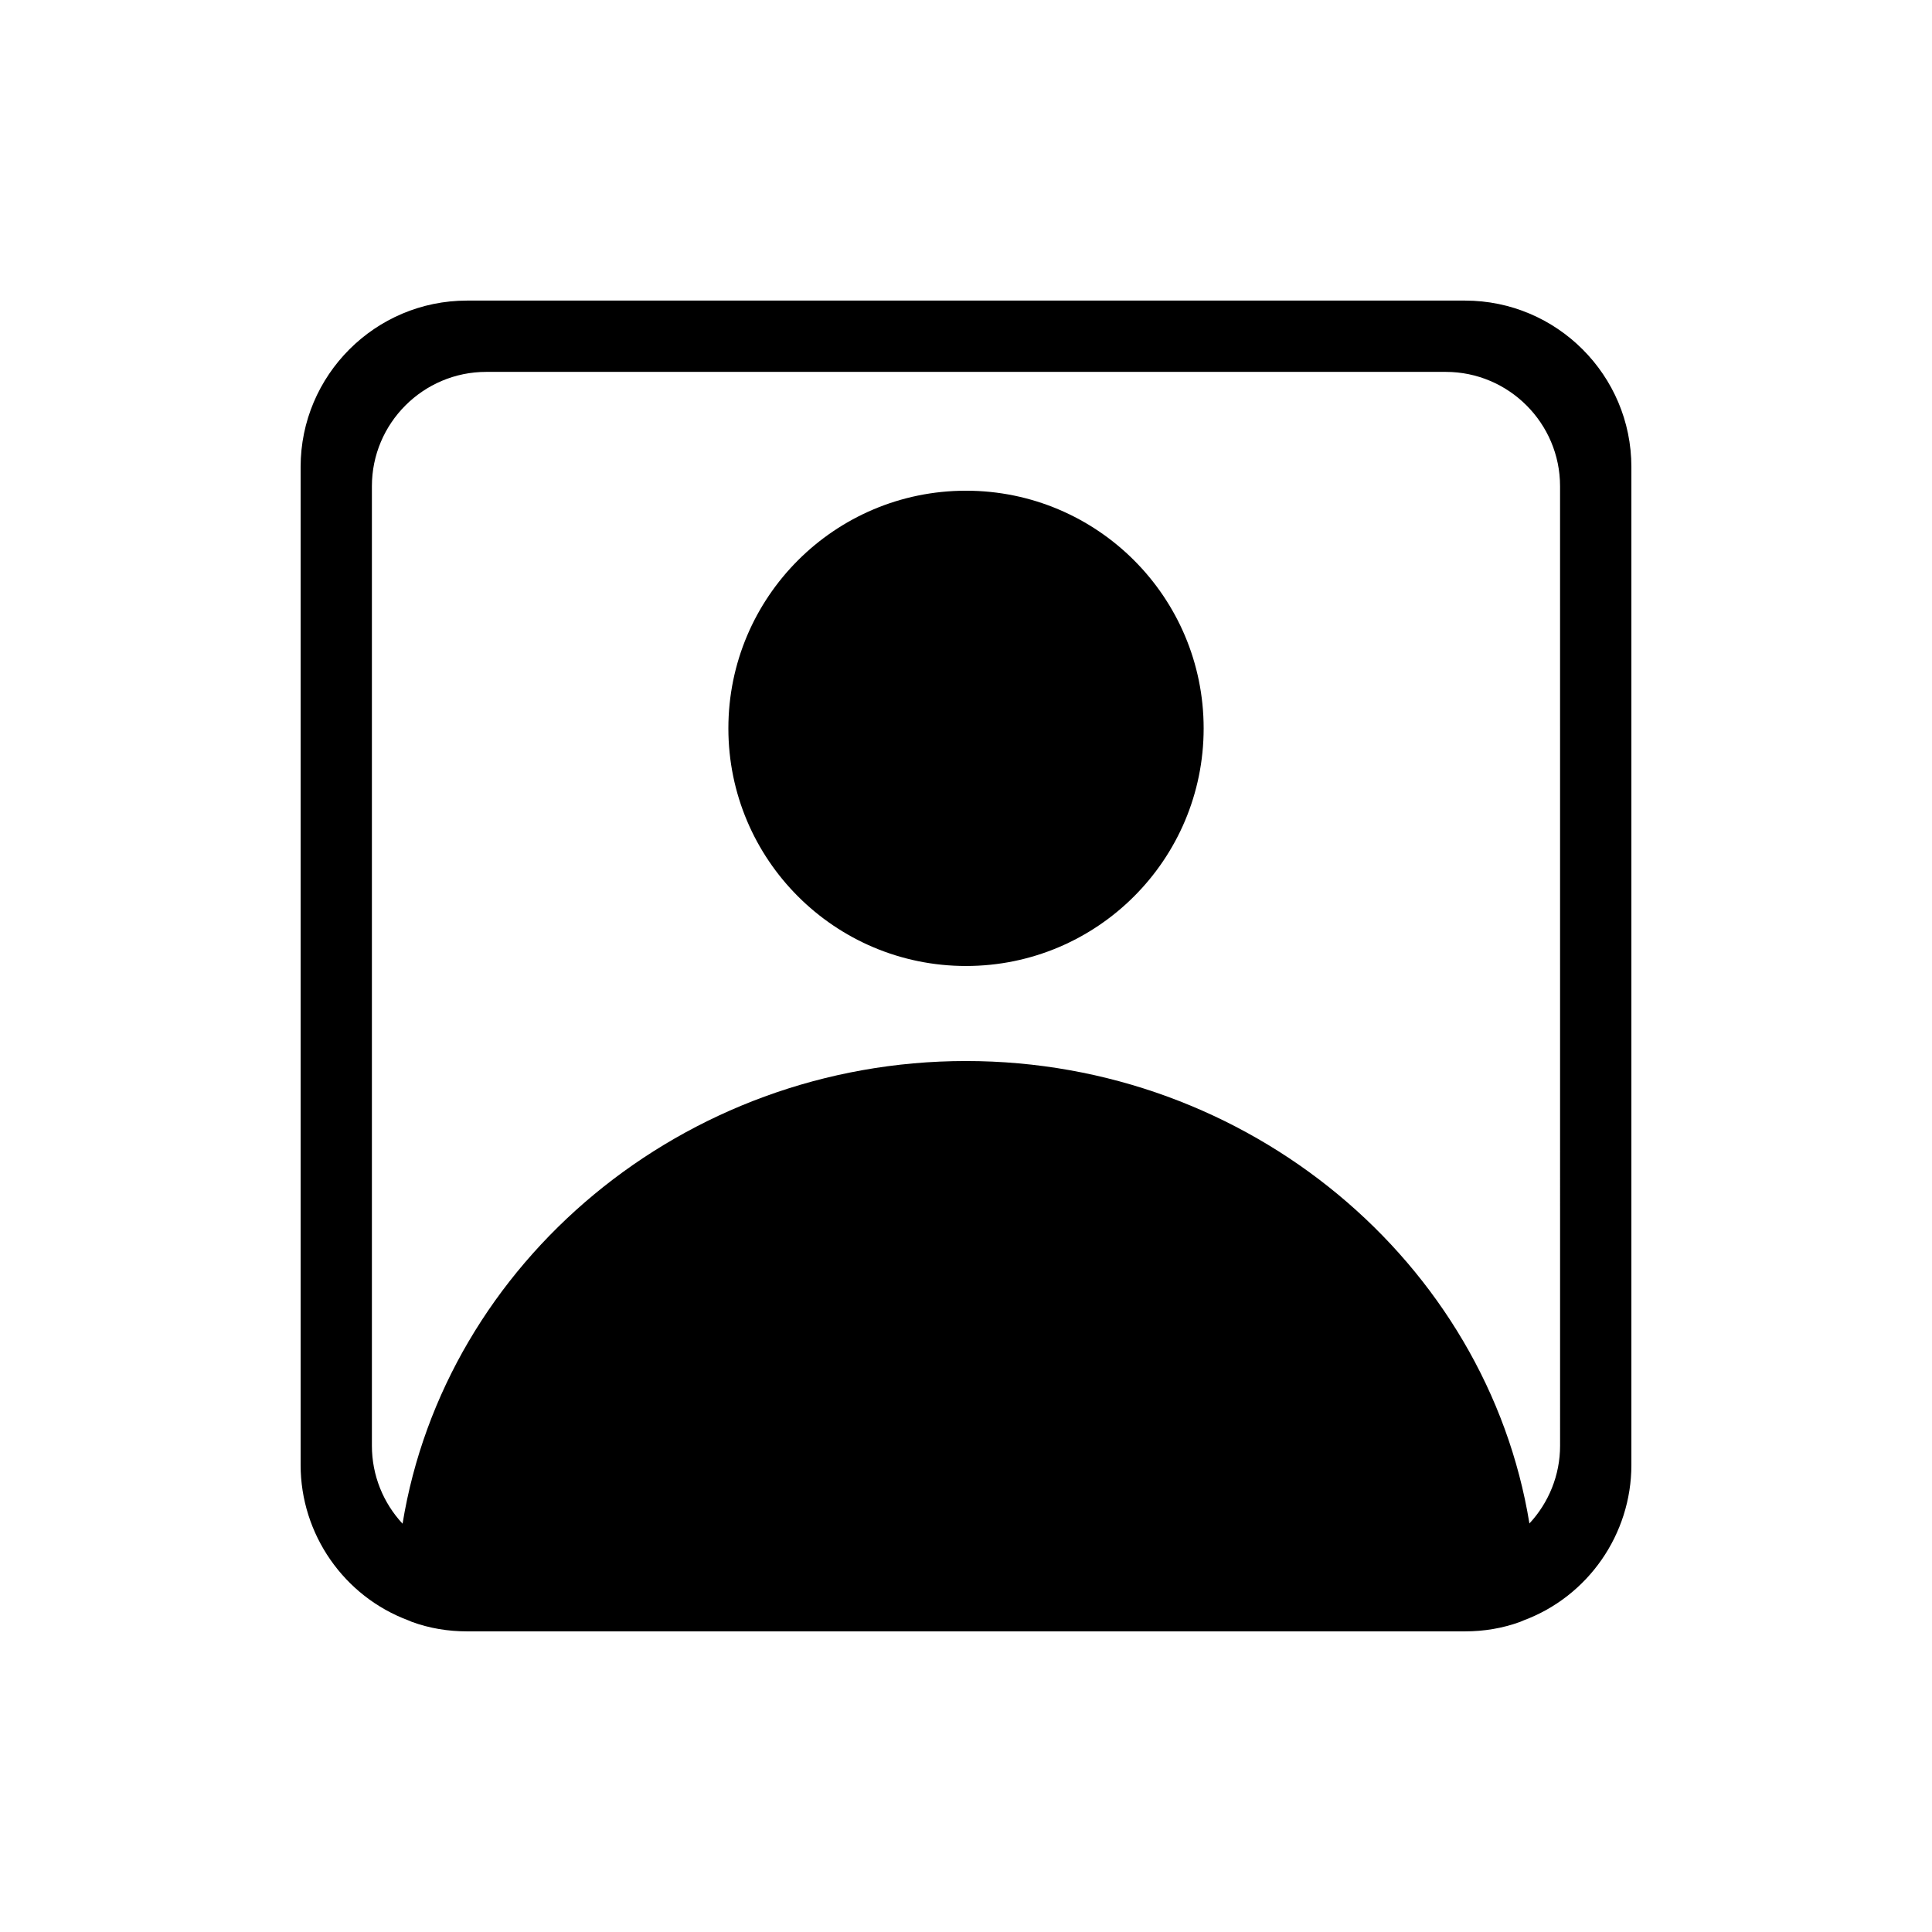
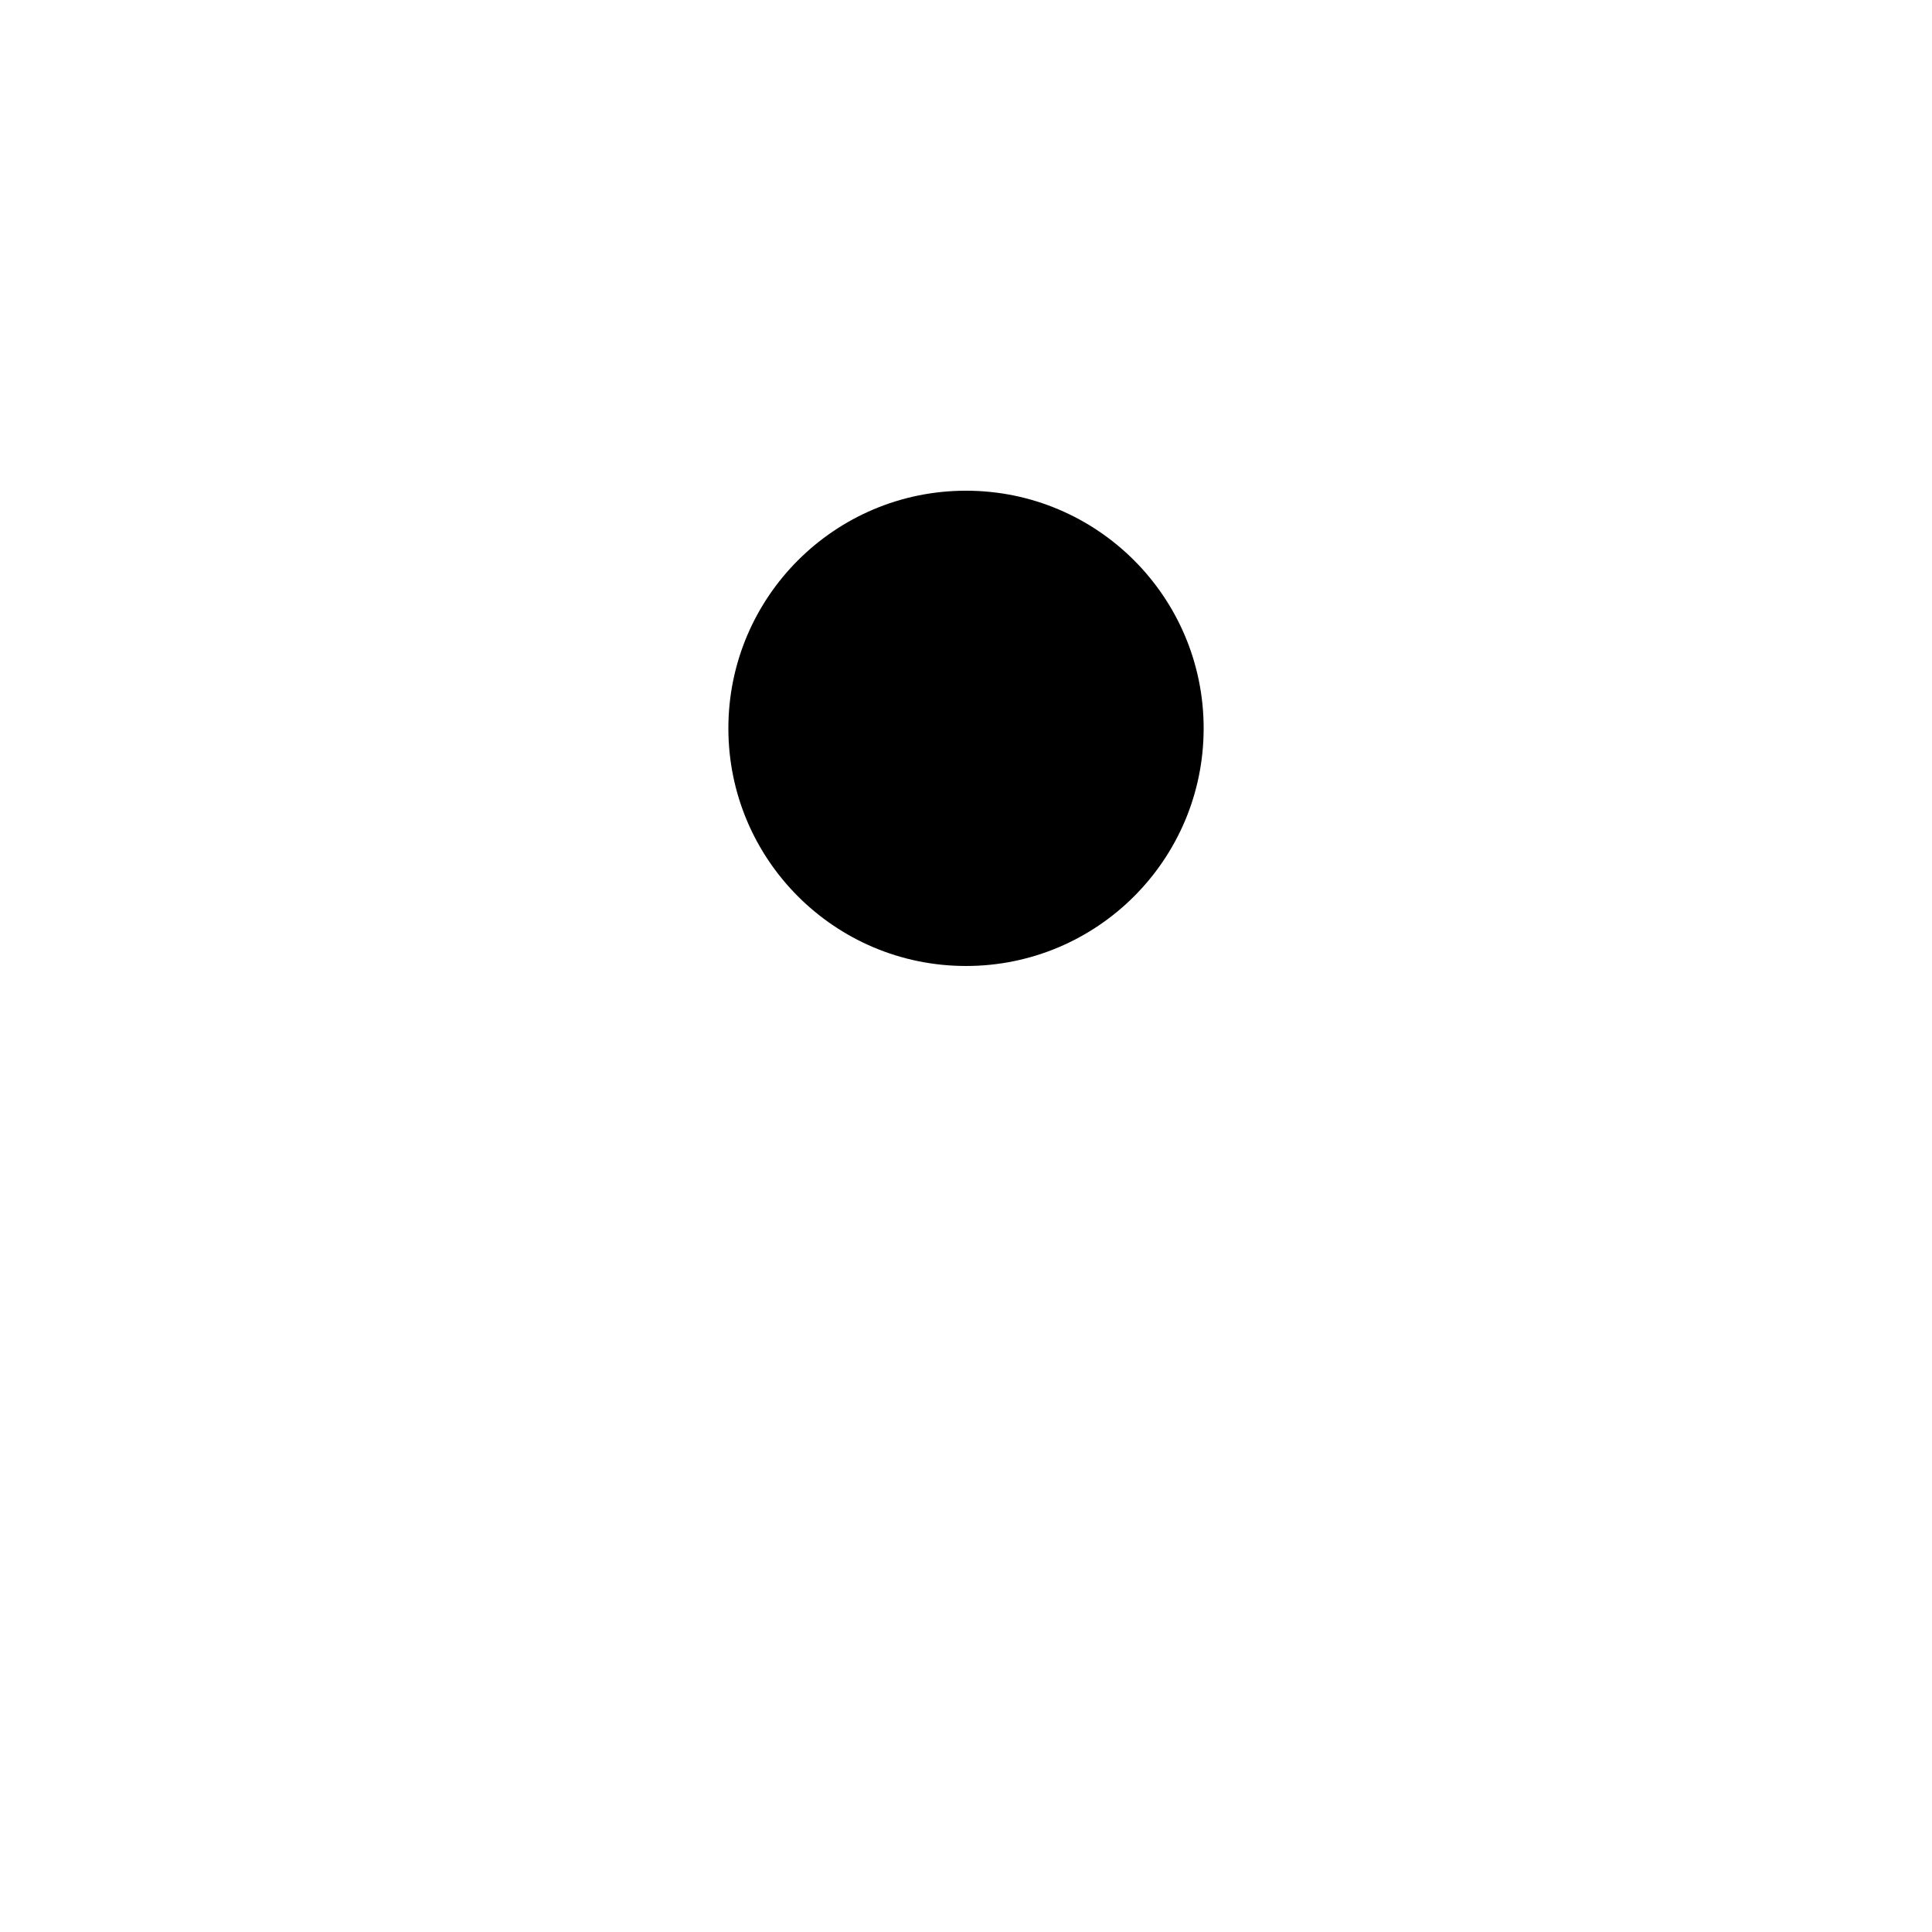
<svg xmlns="http://www.w3.org/2000/svg" fill="#000000" width="800px" height="800px" version="1.1" viewBox="144 144 512 512">
  <g>
-     <path d="m532.25 223.66h-264.5c-24.312 0-44.082 19.773-44.082 44.082v264.5c0 18.324 11.465 34.824 28.59 41.188 0.25 0.125 0.566 0.25 0.879 0.379 4.66 1.703 9.574 2.519 14.613 2.519h264.5c5.035 0 9.949-0.816 14.613-2.519 0.312-0.125 0.629-0.25 0.879-0.379 17.125-6.359 28.59-22.859 28.59-41.184v-264.5c0-24.309-19.773-44.086-44.082-44.086zm25.188 303.48c0 7.809-3.027 15.113-8.125 20.594-11.27-69.148-74.309-122.55-149.31-122.55-75.008 0-138.04 53.402-149.32 122.61-5.098-5.477-8.125-12.785-8.125-20.656v-254.29c0-16.691 13.605-30.293 30.289-30.293h254.3c16.684 0 30.285 13.602 30.285 30.293z" />
    <path d="m462.98 337.02c0 34.781-28.195 62.977-62.977 62.977s-62.977-28.195-62.977-62.977 28.195-62.977 62.977-62.977 62.977 28.195 62.977 62.977" />
  </g>
</svg>